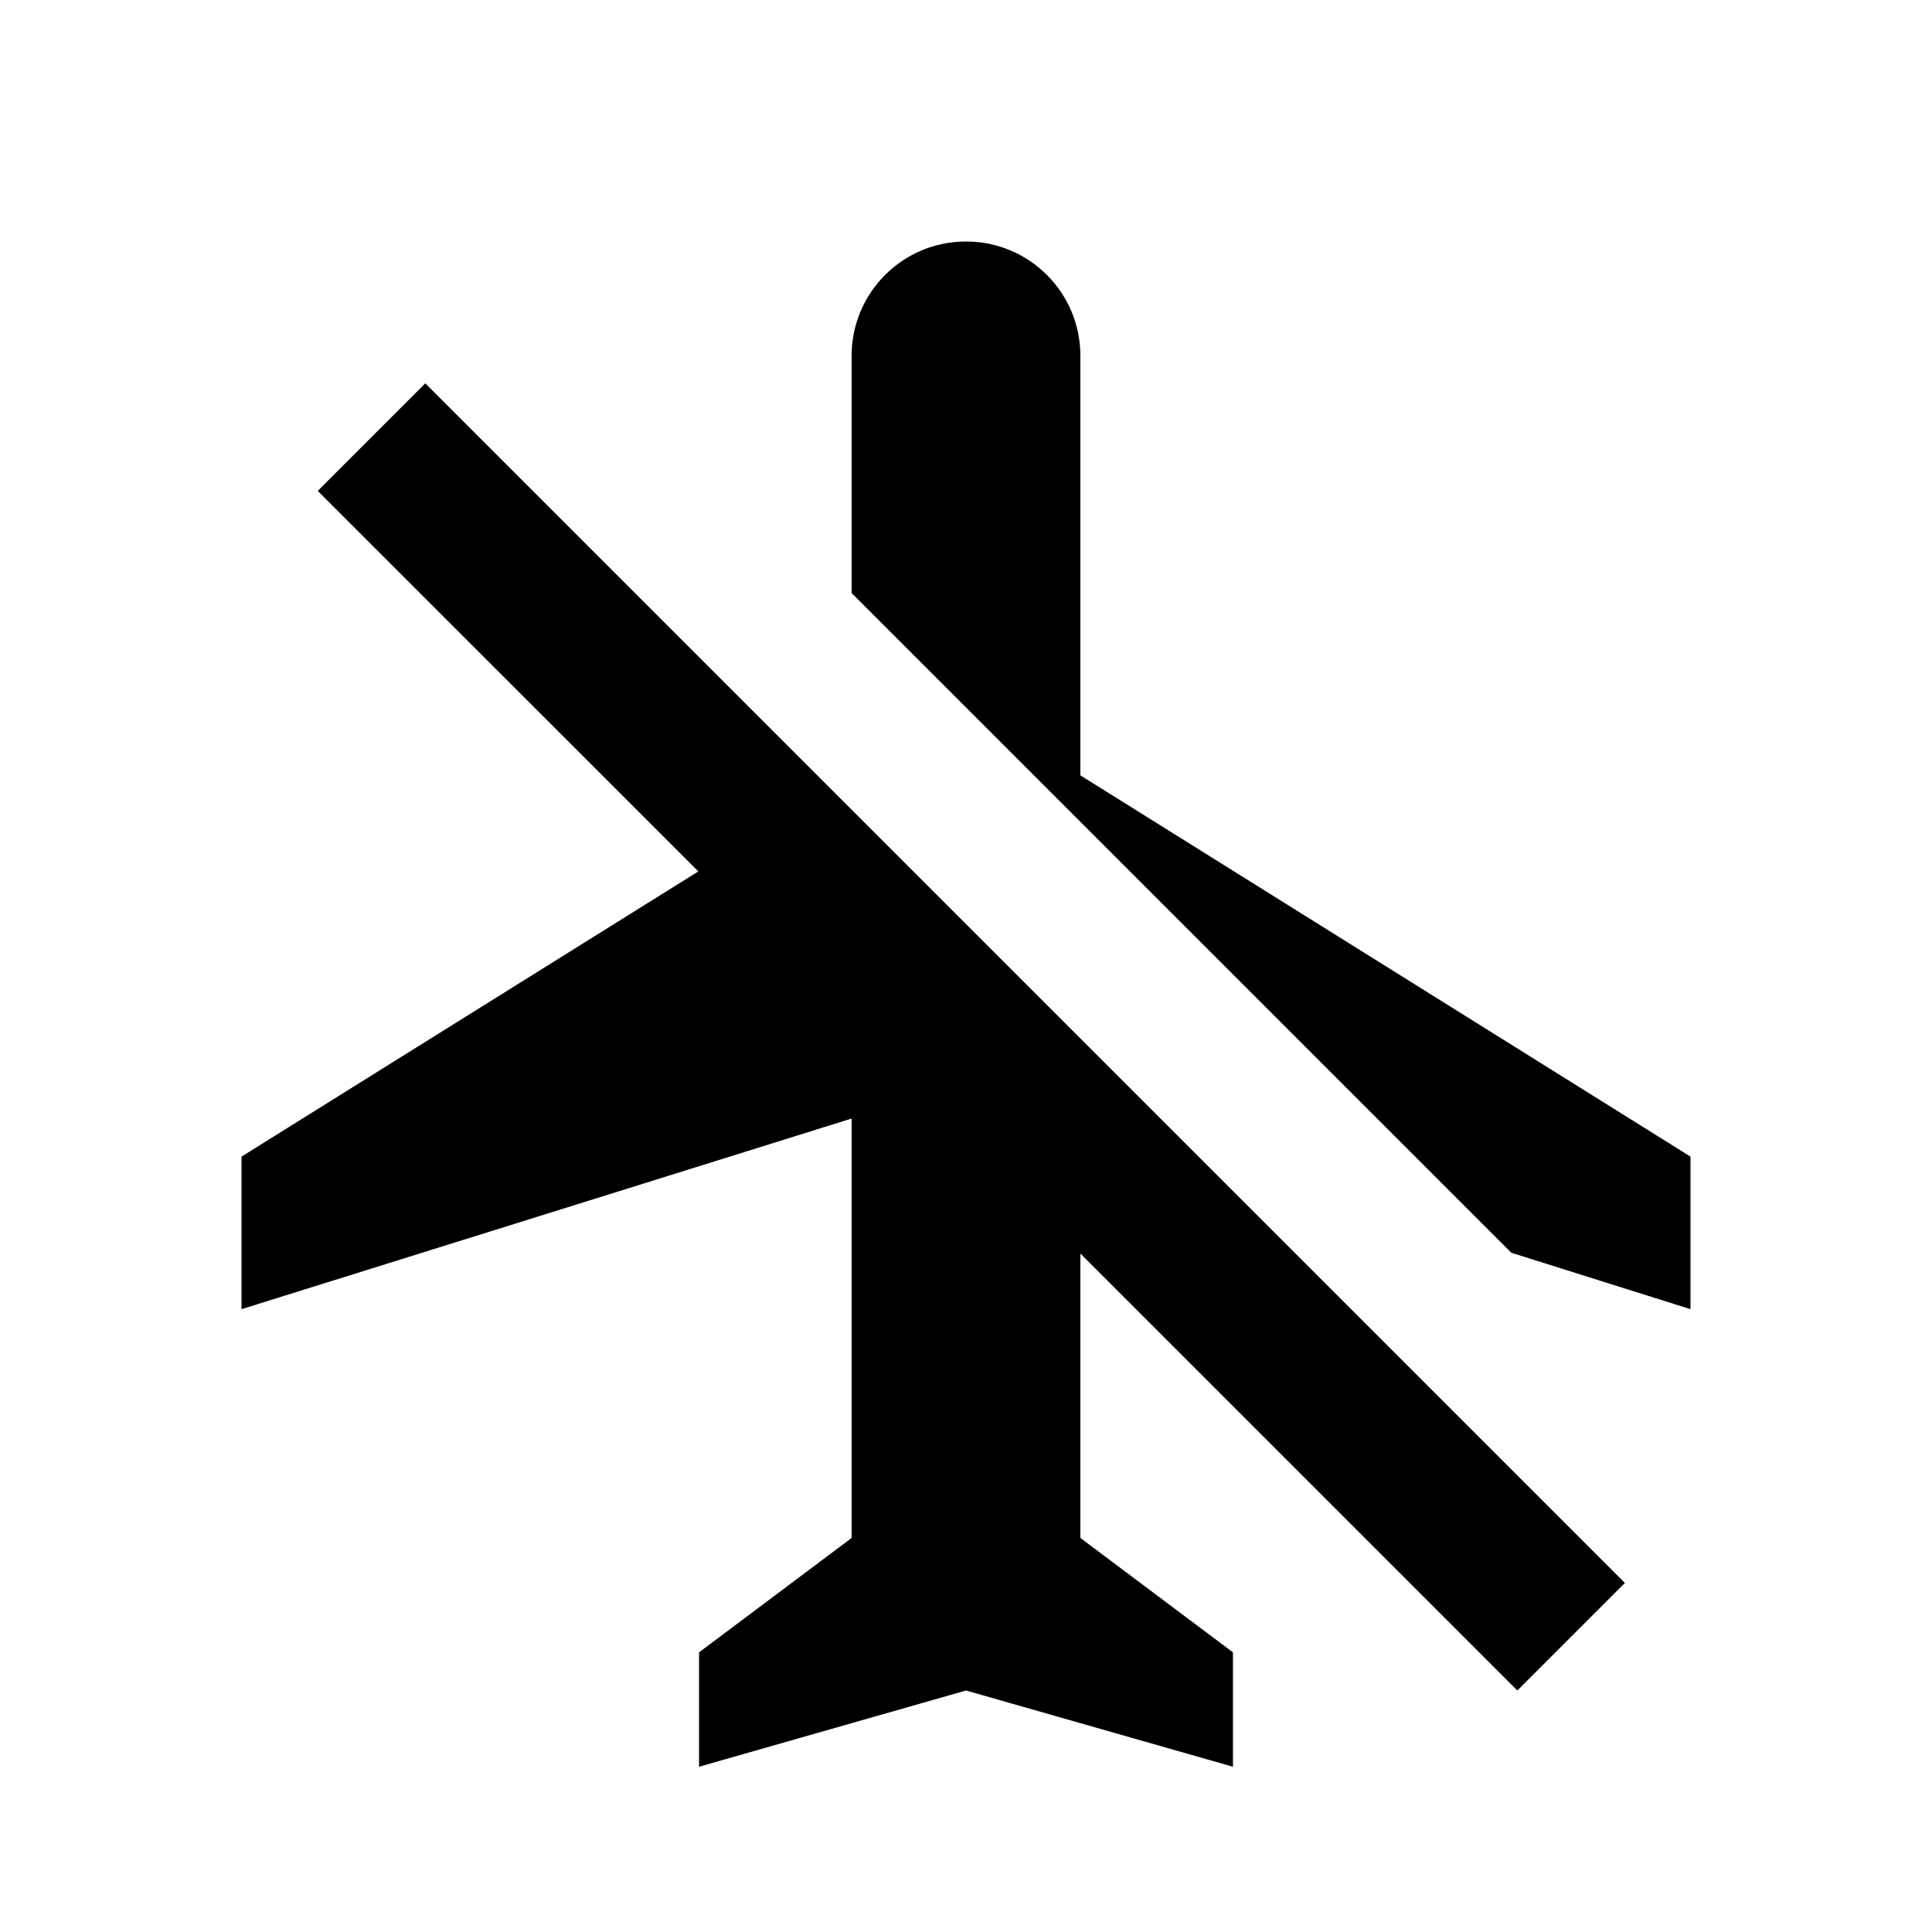
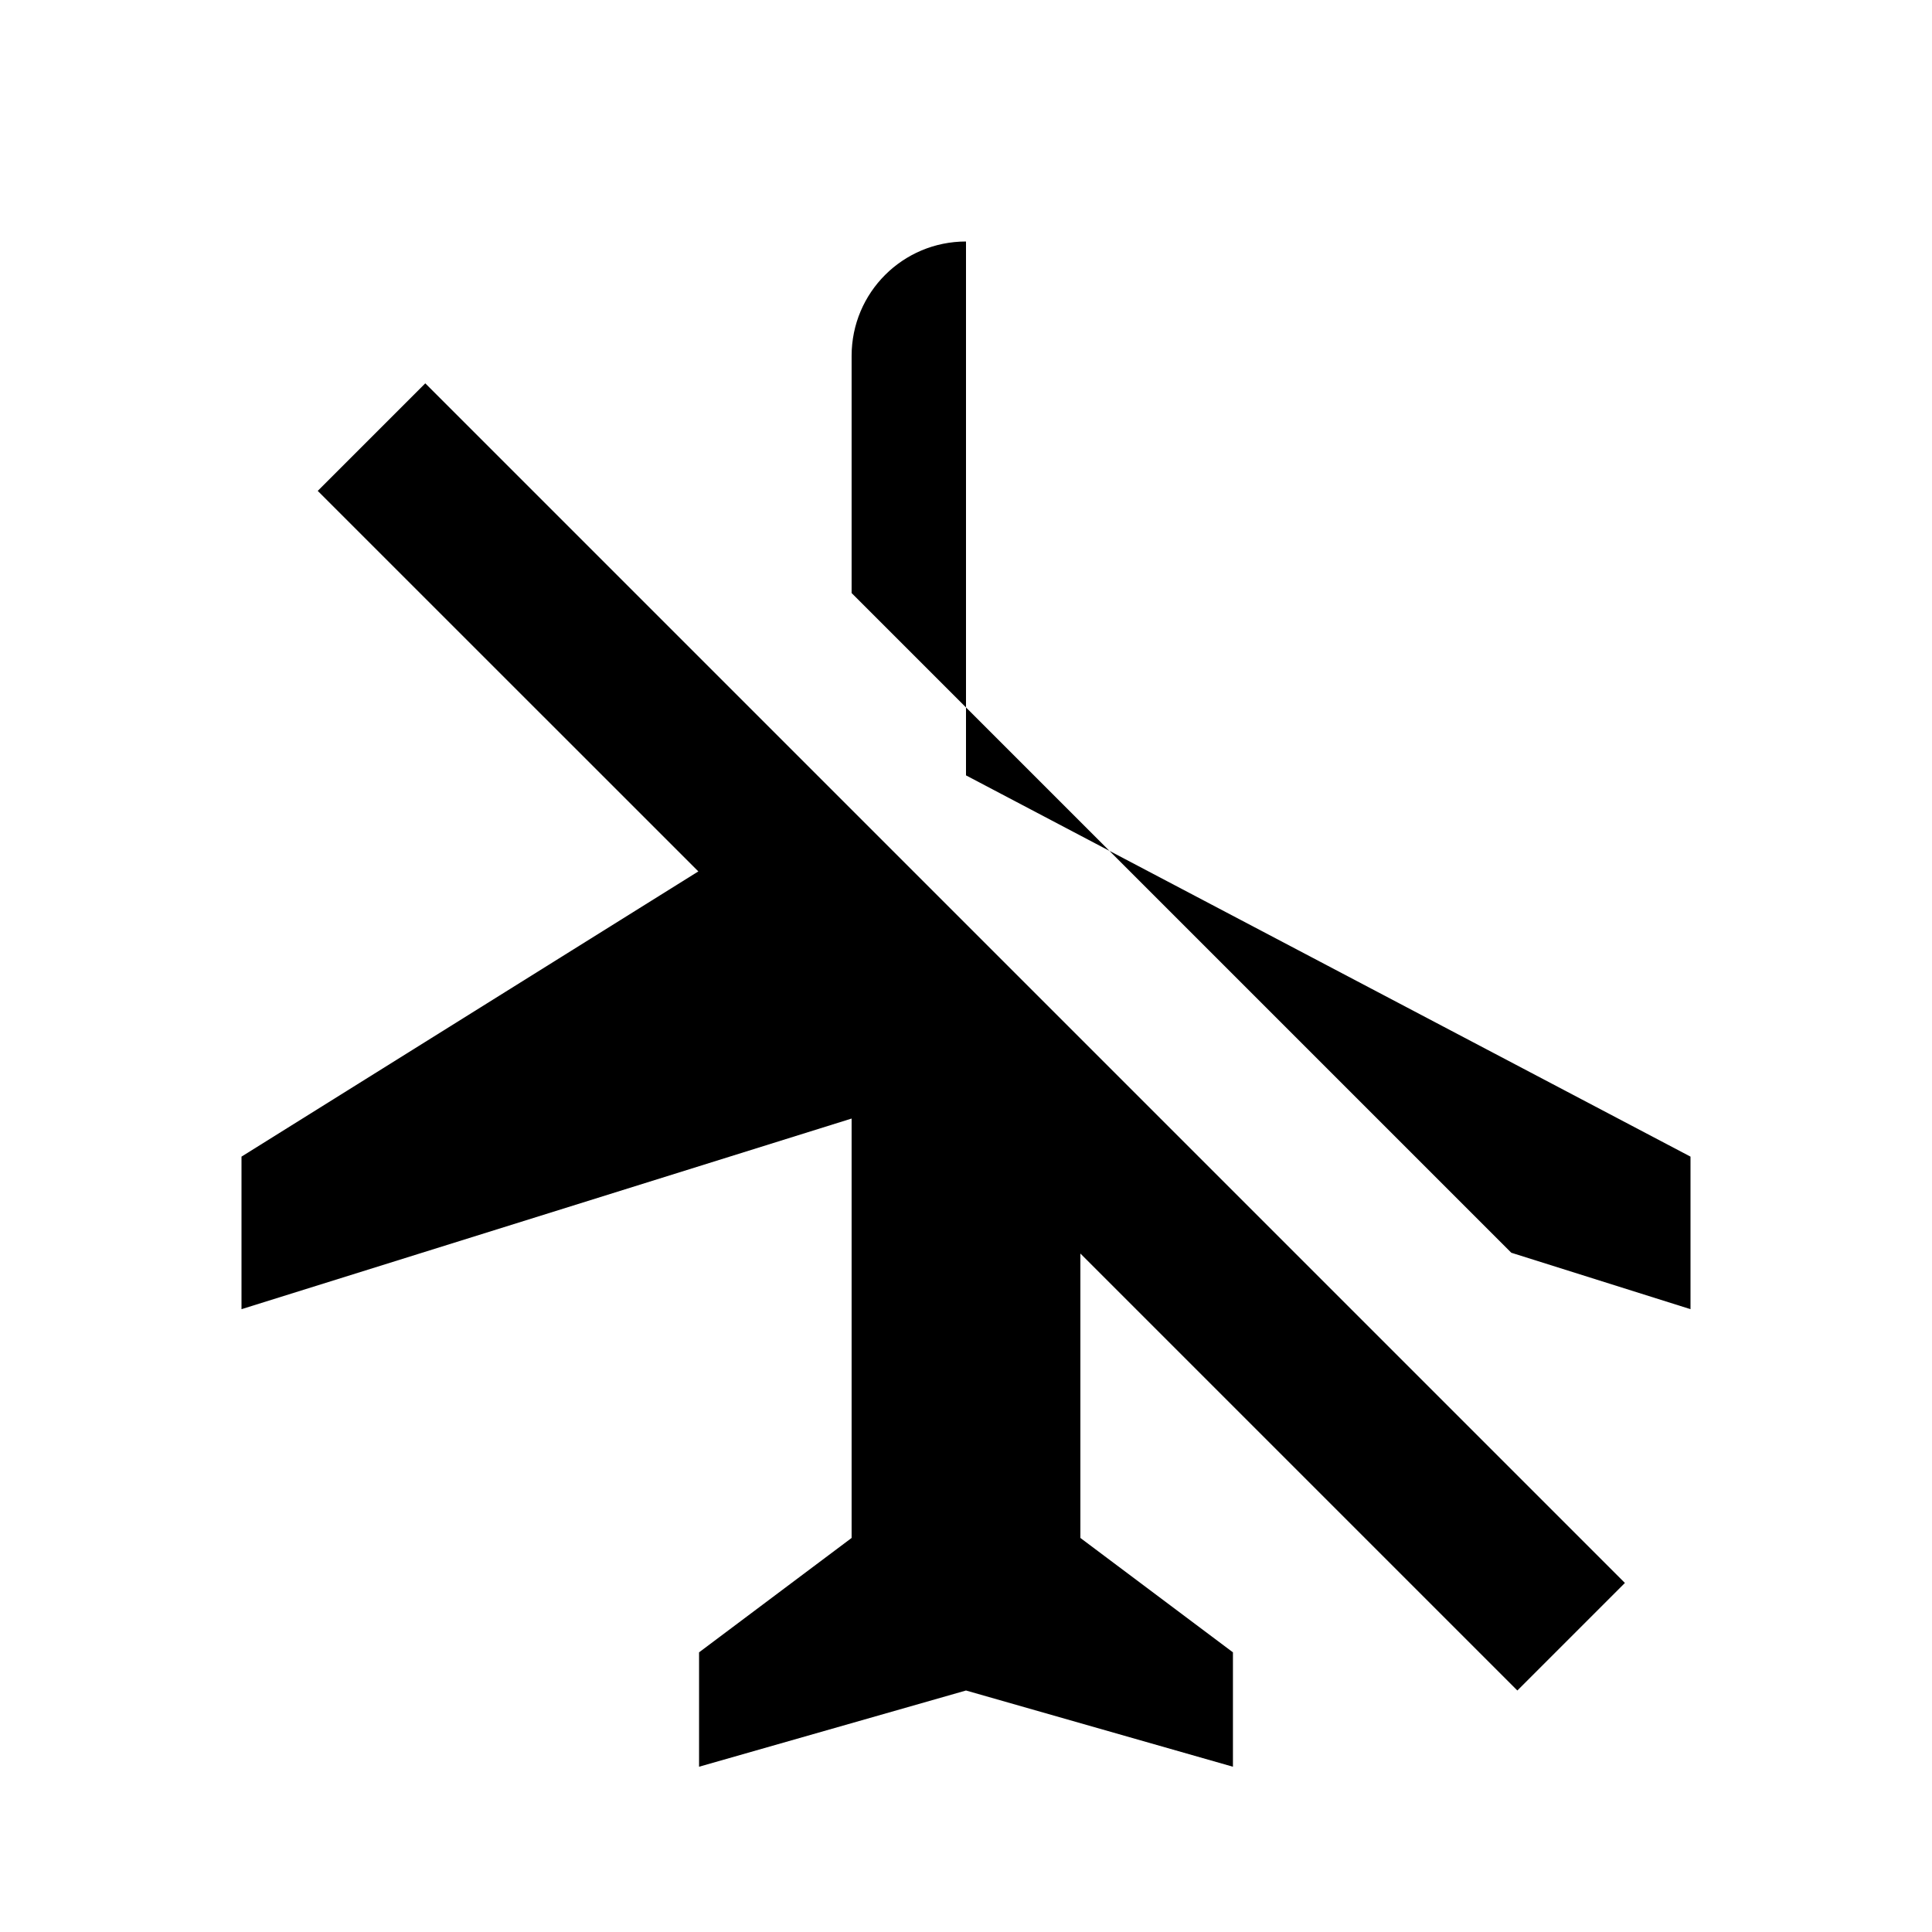
<svg xmlns="http://www.w3.org/2000/svg" width="800px" height="800px" viewBox="0 0 24 24" fill="none">
-   <path fill-rule="evenodd" clip-rule="evenodd" d="M21 14.368V16.263L18.774 15.562L10.579 7.367V4.421C10.579 3.635 11.214 3 12 3C12.786 3 13.421 3.635 13.421 4.421V9.632L21 14.368ZM20.185 19.664L18.849 21L13.421 15.572V19.105L15.316 20.526V21.947L12 21L8.684 21.947V20.526L10.579 19.105V13.895L3 16.263V14.368L8.675 10.825L3.947 6.098L5.283 4.762L20.185 19.664Z" fill="#000000" />
+   <path fill-rule="evenodd" clip-rule="evenodd" d="M21 14.368V16.263L18.774 15.562L10.579 7.367V4.421C10.579 3.635 11.214 3 12 3V9.632L21 14.368ZM20.185 19.664L18.849 21L13.421 15.572V19.105L15.316 20.526V21.947L12 21L8.684 21.947V20.526L10.579 19.105V13.895L3 16.263V14.368L8.675 10.825L3.947 6.098L5.283 4.762L20.185 19.664Z" fill="#000000" />
</svg>